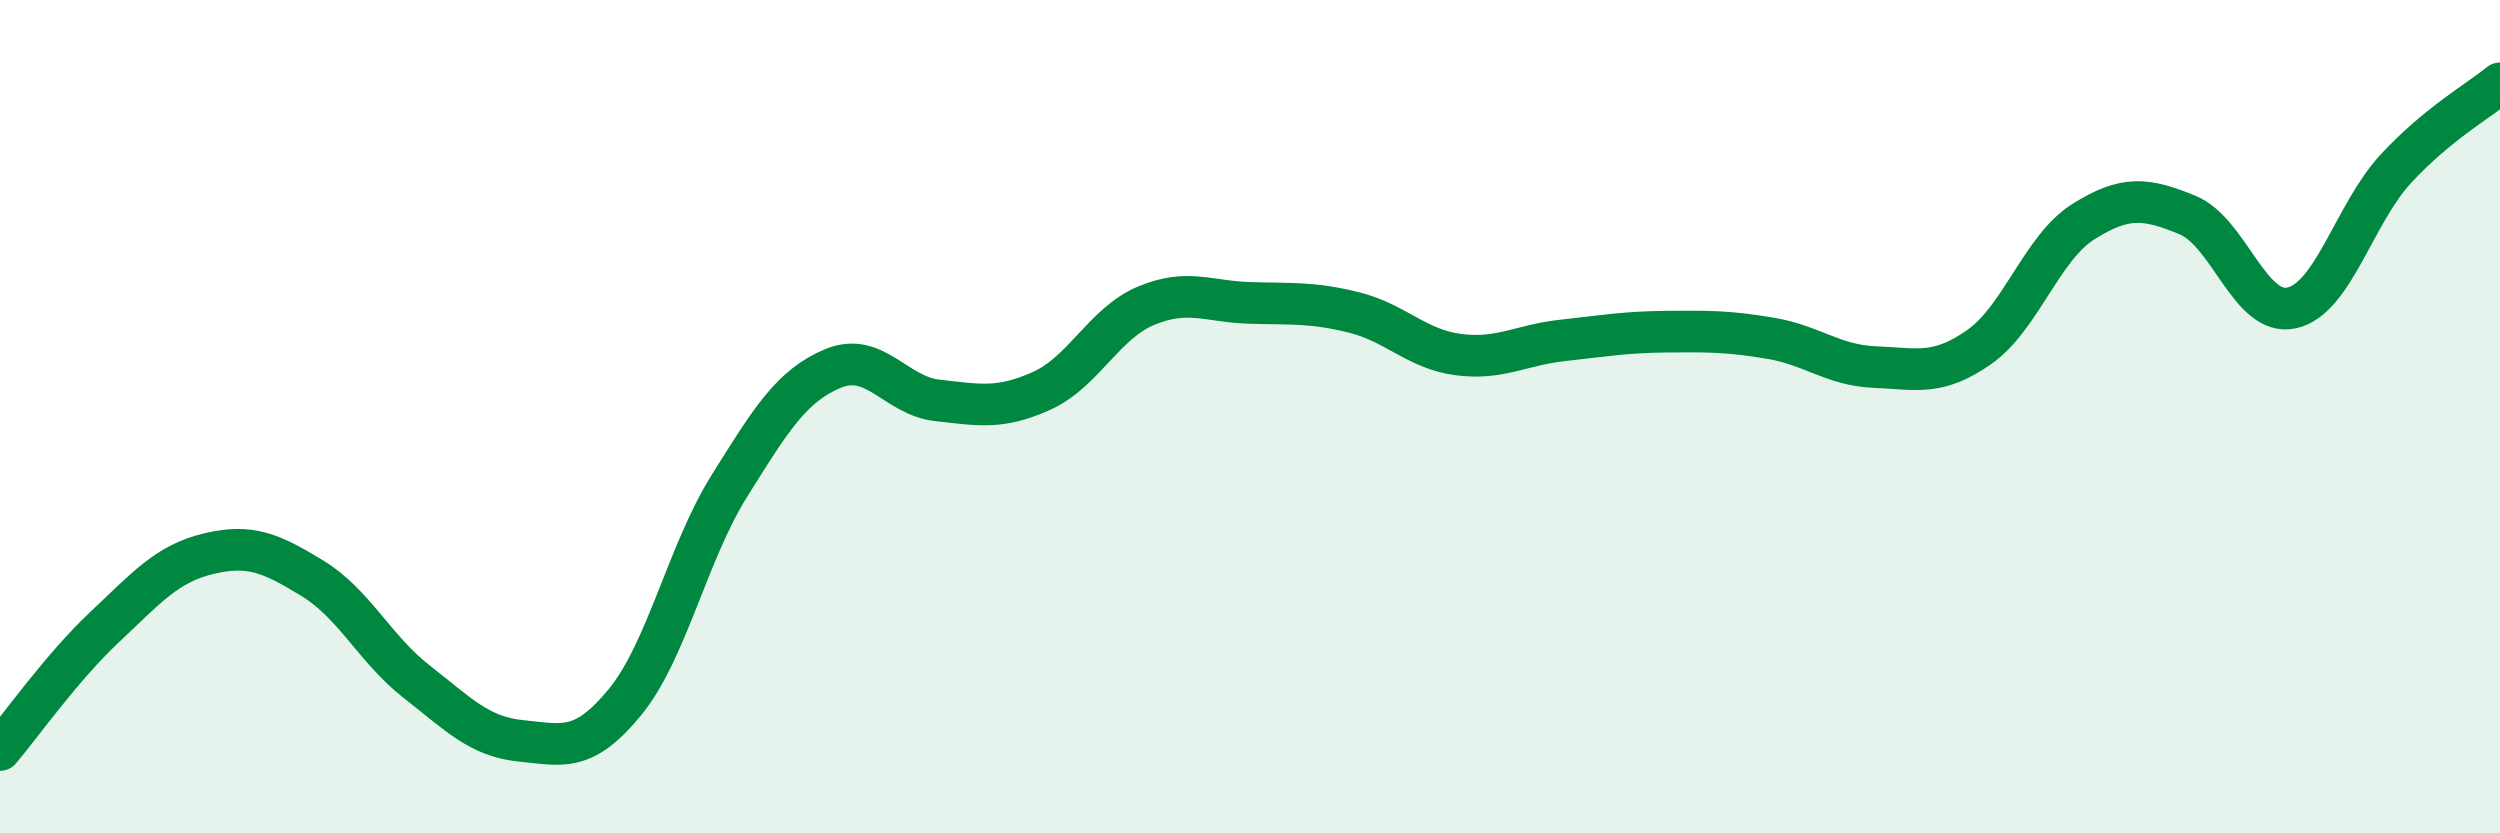
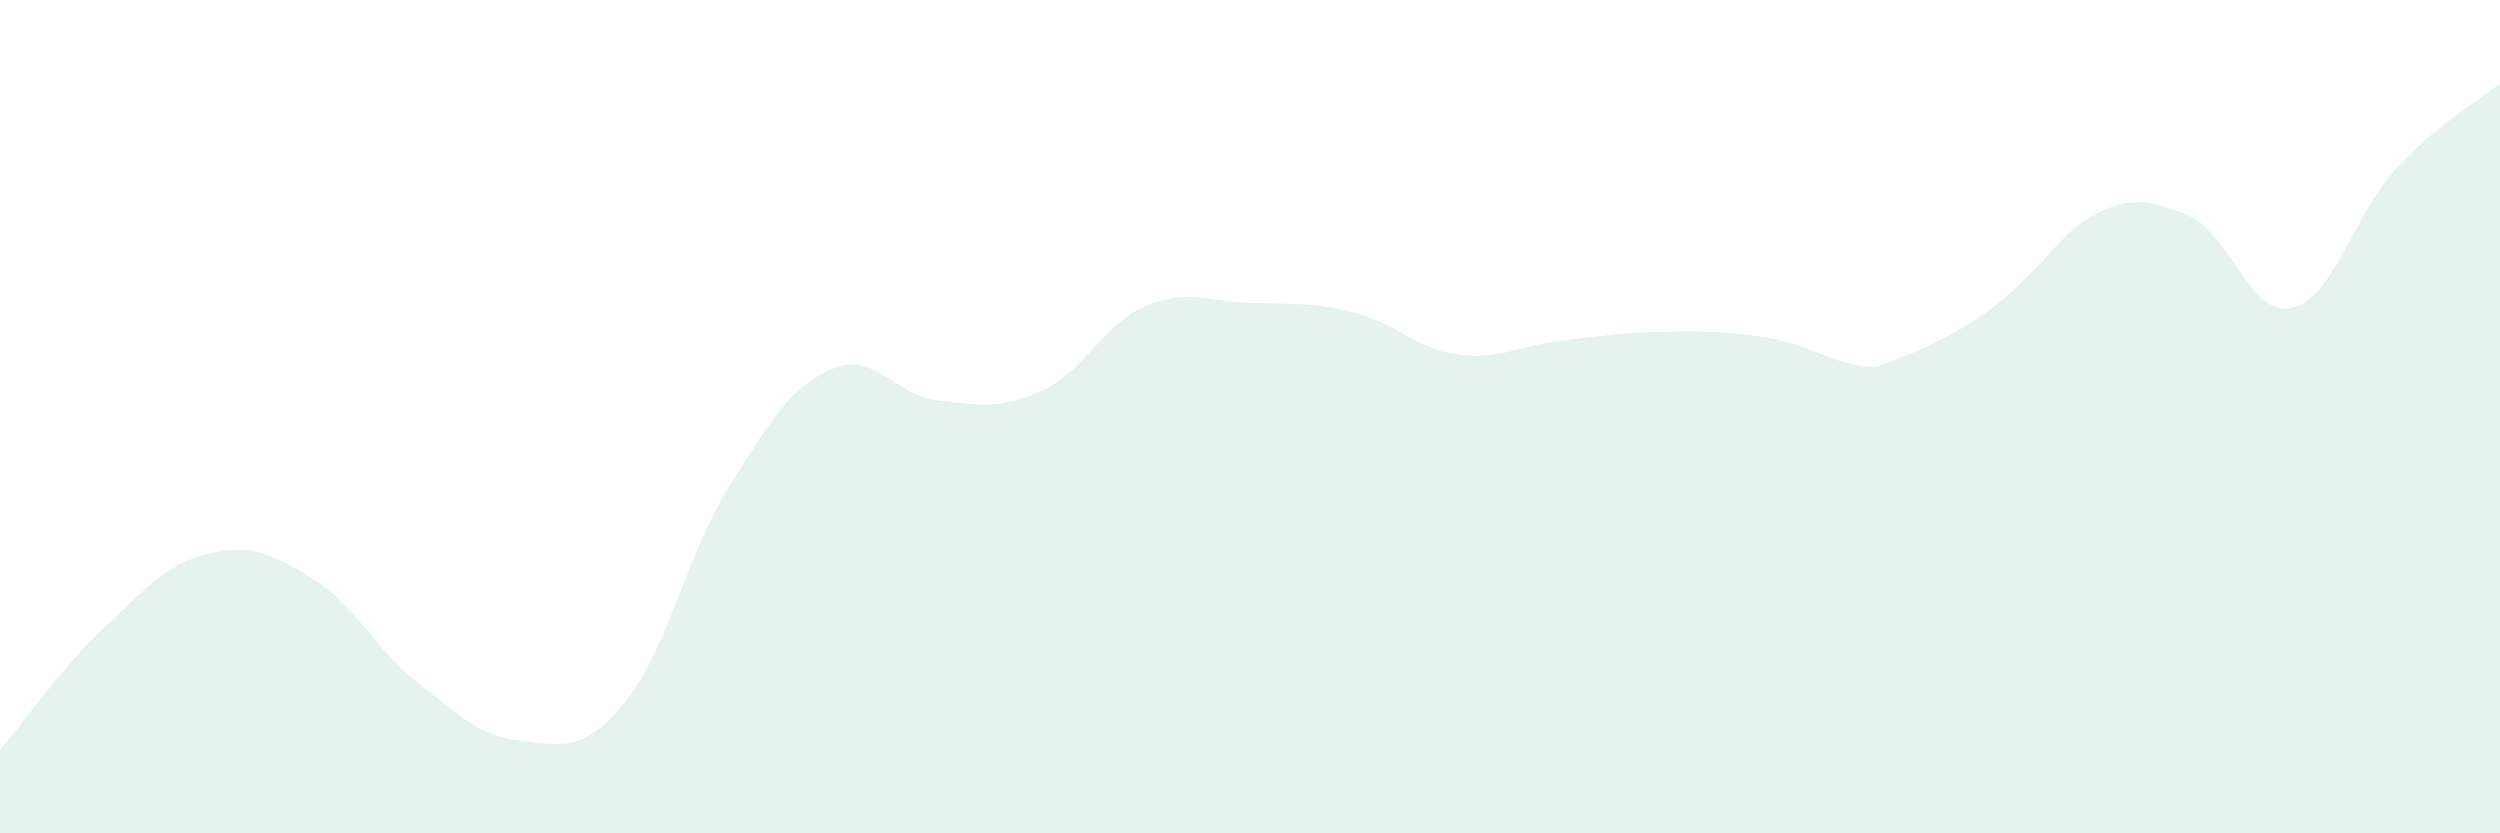
<svg xmlns="http://www.w3.org/2000/svg" width="60" height="20" viewBox="0 0 60 20">
-   <path d="M 0,18 C 0.5,17.41 1.5,16 2.5,15.06 C 3.5,14.12 4,13.53 5,13.29 C 6,13.05 6.5,13.27 7.5,13.88 C 8.5,14.49 9,15.58 10,16.36 C 11,17.14 11.5,17.68 12.5,17.78 C 13.5,17.88 14,18.07 15,16.85 C 16,15.63 16.5,13.27 17.5,11.67 C 18.5,10.07 19,9.25 20,8.84 C 21,8.43 21.5,9.5 22.5,9.61 C 23.5,9.72 24,9.83 25,9.38 C 26,8.93 26.5,7.76 27.5,7.34 C 28.5,6.92 29,7.24 30,7.27 C 31,7.3 31.5,7.25 32.5,7.5 C 33.5,7.75 34,8.38 35,8.51 C 36,8.64 36.5,8.28 37.5,8.17 C 38.5,8.06 39,7.97 40,7.96 C 41,7.95 41.5,7.95 42.5,8.12 C 43.5,8.29 44,8.77 45,8.81 C 46,8.85 46.5,9.03 47.5,8.33 C 48.5,7.63 49,5.95 50,5.32 C 51,4.69 51.5,4.75 52.5,5.16 C 53.5,5.57 54,7.61 55,7.39 C 56,7.17 56.5,5.13 57.5,4.05 C 58.5,2.97 59.5,2.41 60,2L60 20L0 20Z" fill="#008740" opacity="0.1" stroke-linecap="round" stroke-linejoin="round" />
-   <path d="M 0,18 C 0.5,17.41 1.5,16 2.5,15.06 C 3.5,14.12 4,13.53 5,13.29 C 6,13.05 6.5,13.27 7.5,13.88 C 8.5,14.49 9,15.58 10,16.36 C 11,17.14 11.5,17.68 12.5,17.78 C 13.5,17.88 14,18.07 15,16.85 C 16,15.63 16.5,13.27 17.5,11.67 C 18.5,10.07 19,9.25 20,8.84 C 21,8.43 21.5,9.5 22.5,9.61 C 23.5,9.72 24,9.83 25,9.38 C 26,8.93 26.5,7.76 27.5,7.34 C 28.5,6.92 29,7.24 30,7.27 C 31,7.3 31.5,7.25 32.5,7.5 C 33.5,7.75 34,8.38 35,8.51 C 36,8.64 36.5,8.28 37.5,8.17 C 38.5,8.06 39,7.97 40,7.96 C 41,7.95 41.5,7.95 42.5,8.12 C 43.5,8.29 44,8.77 45,8.81 C 46,8.85 46.5,9.03 47.5,8.33 C 48.5,7.63 49,5.95 50,5.32 C 51,4.69 51.5,4.75 52.5,5.16 C 53.5,5.57 54,7.61 55,7.39 C 56,7.17 56.5,5.13 57.5,4.05 C 58.5,2.97 59.5,2.41 60,2" stroke="#008740" stroke-width="1" fill="none" stroke-linecap="round" stroke-linejoin="round" />
+   <path d="M 0,18 C 0.5,17.41 1.5,16 2.5,15.06 C 3.5,14.12 4,13.53 5,13.29 C 6,13.05 6.5,13.27 7.5,13.88 C 8.5,14.49 9,15.58 10,16.36 C 11,17.14 11.5,17.68 12.5,17.78 C 13.5,17.88 14,18.07 15,16.85 C 16,15.63 16.5,13.27 17.5,11.67 C 18.5,10.07 19,9.25 20,8.84 C 21,8.43 21.5,9.5 22.5,9.61 C 23.5,9.72 24,9.83 25,9.38 C 26,8.93 26.5,7.76 27.5,7.34 C 28.5,6.92 29,7.24 30,7.27 C 31,7.3 31.5,7.25 32.5,7.5 C 33.5,7.75 34,8.38 35,8.51 C 36,8.64 36.5,8.28 37.5,8.17 C 38.5,8.06 39,7.97 40,7.96 C 41,7.95 41.5,7.95 42.5,8.12 C 43.5,8.29 44,8.77 45,8.81 C 48.5,7.63 49,5.95 50,5.32 C 51,4.69 51.5,4.75 52.5,5.16 C 53.5,5.57 54,7.61 55,7.39 C 56,7.17 56.5,5.13 57.5,4.05 C 58.5,2.97 59.5,2.41 60,2L60 20L0 20Z" fill="#008740" opacity="0.1" stroke-linecap="round" stroke-linejoin="round" />
</svg>